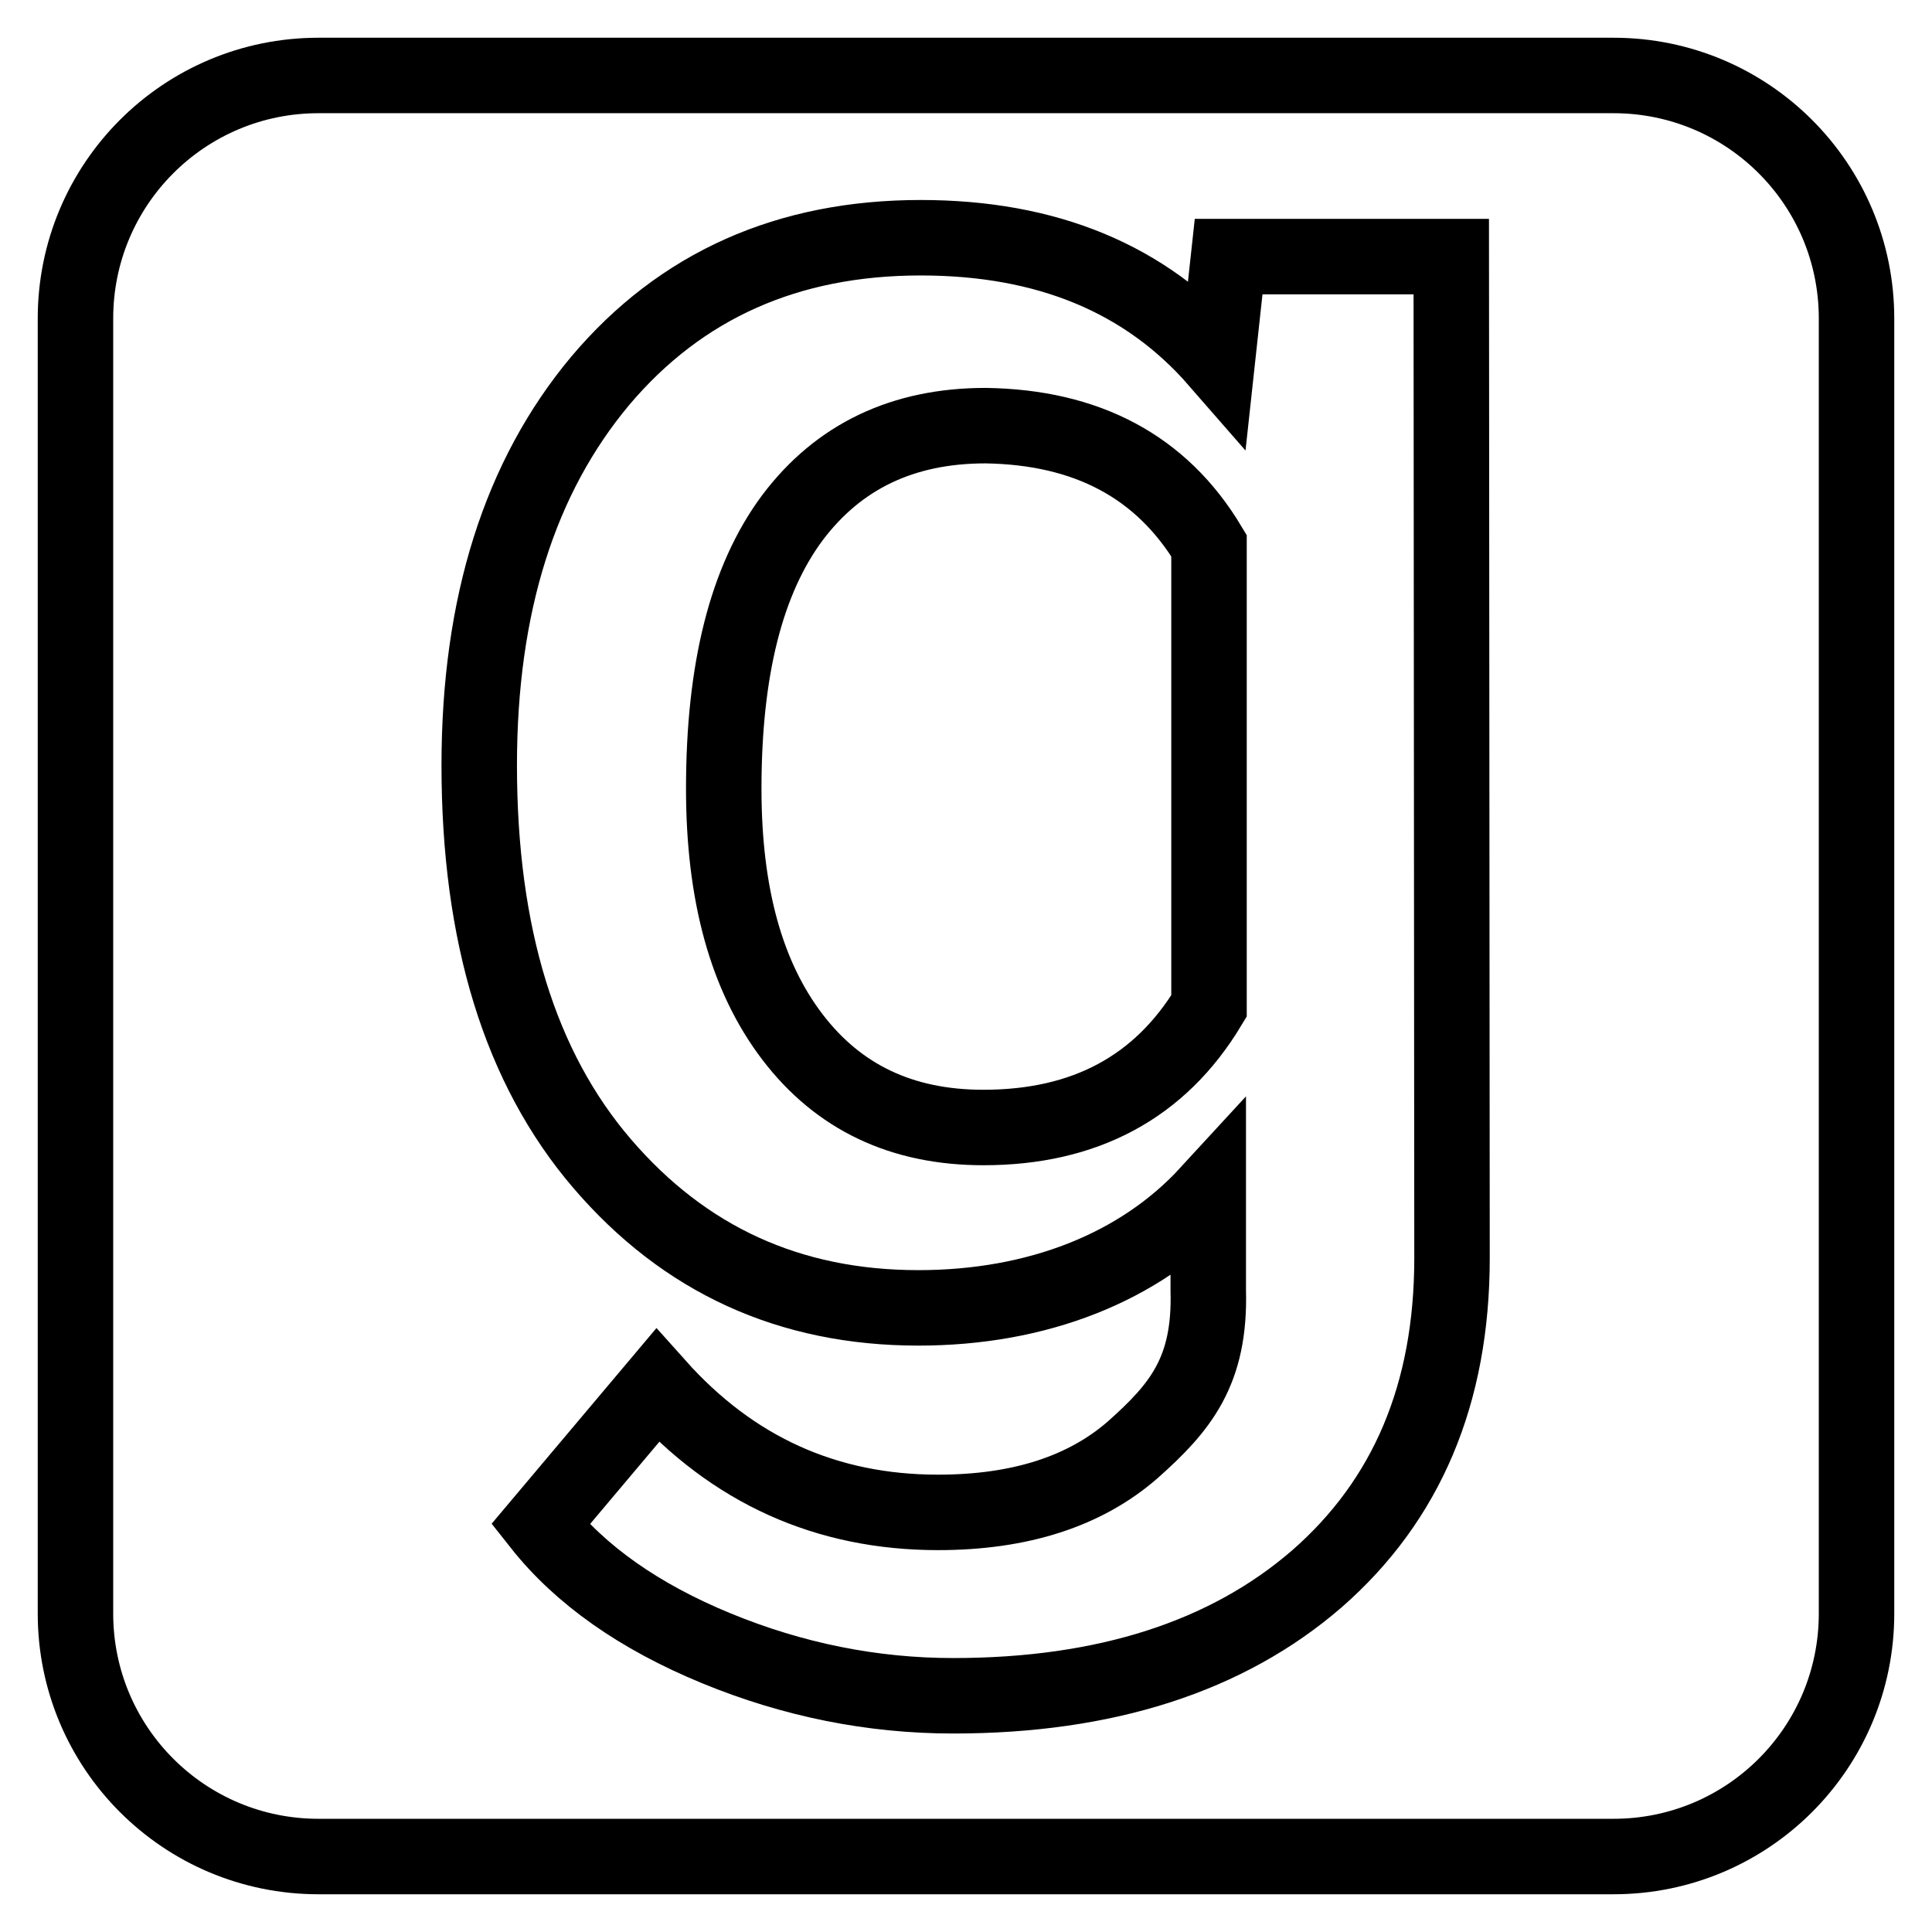
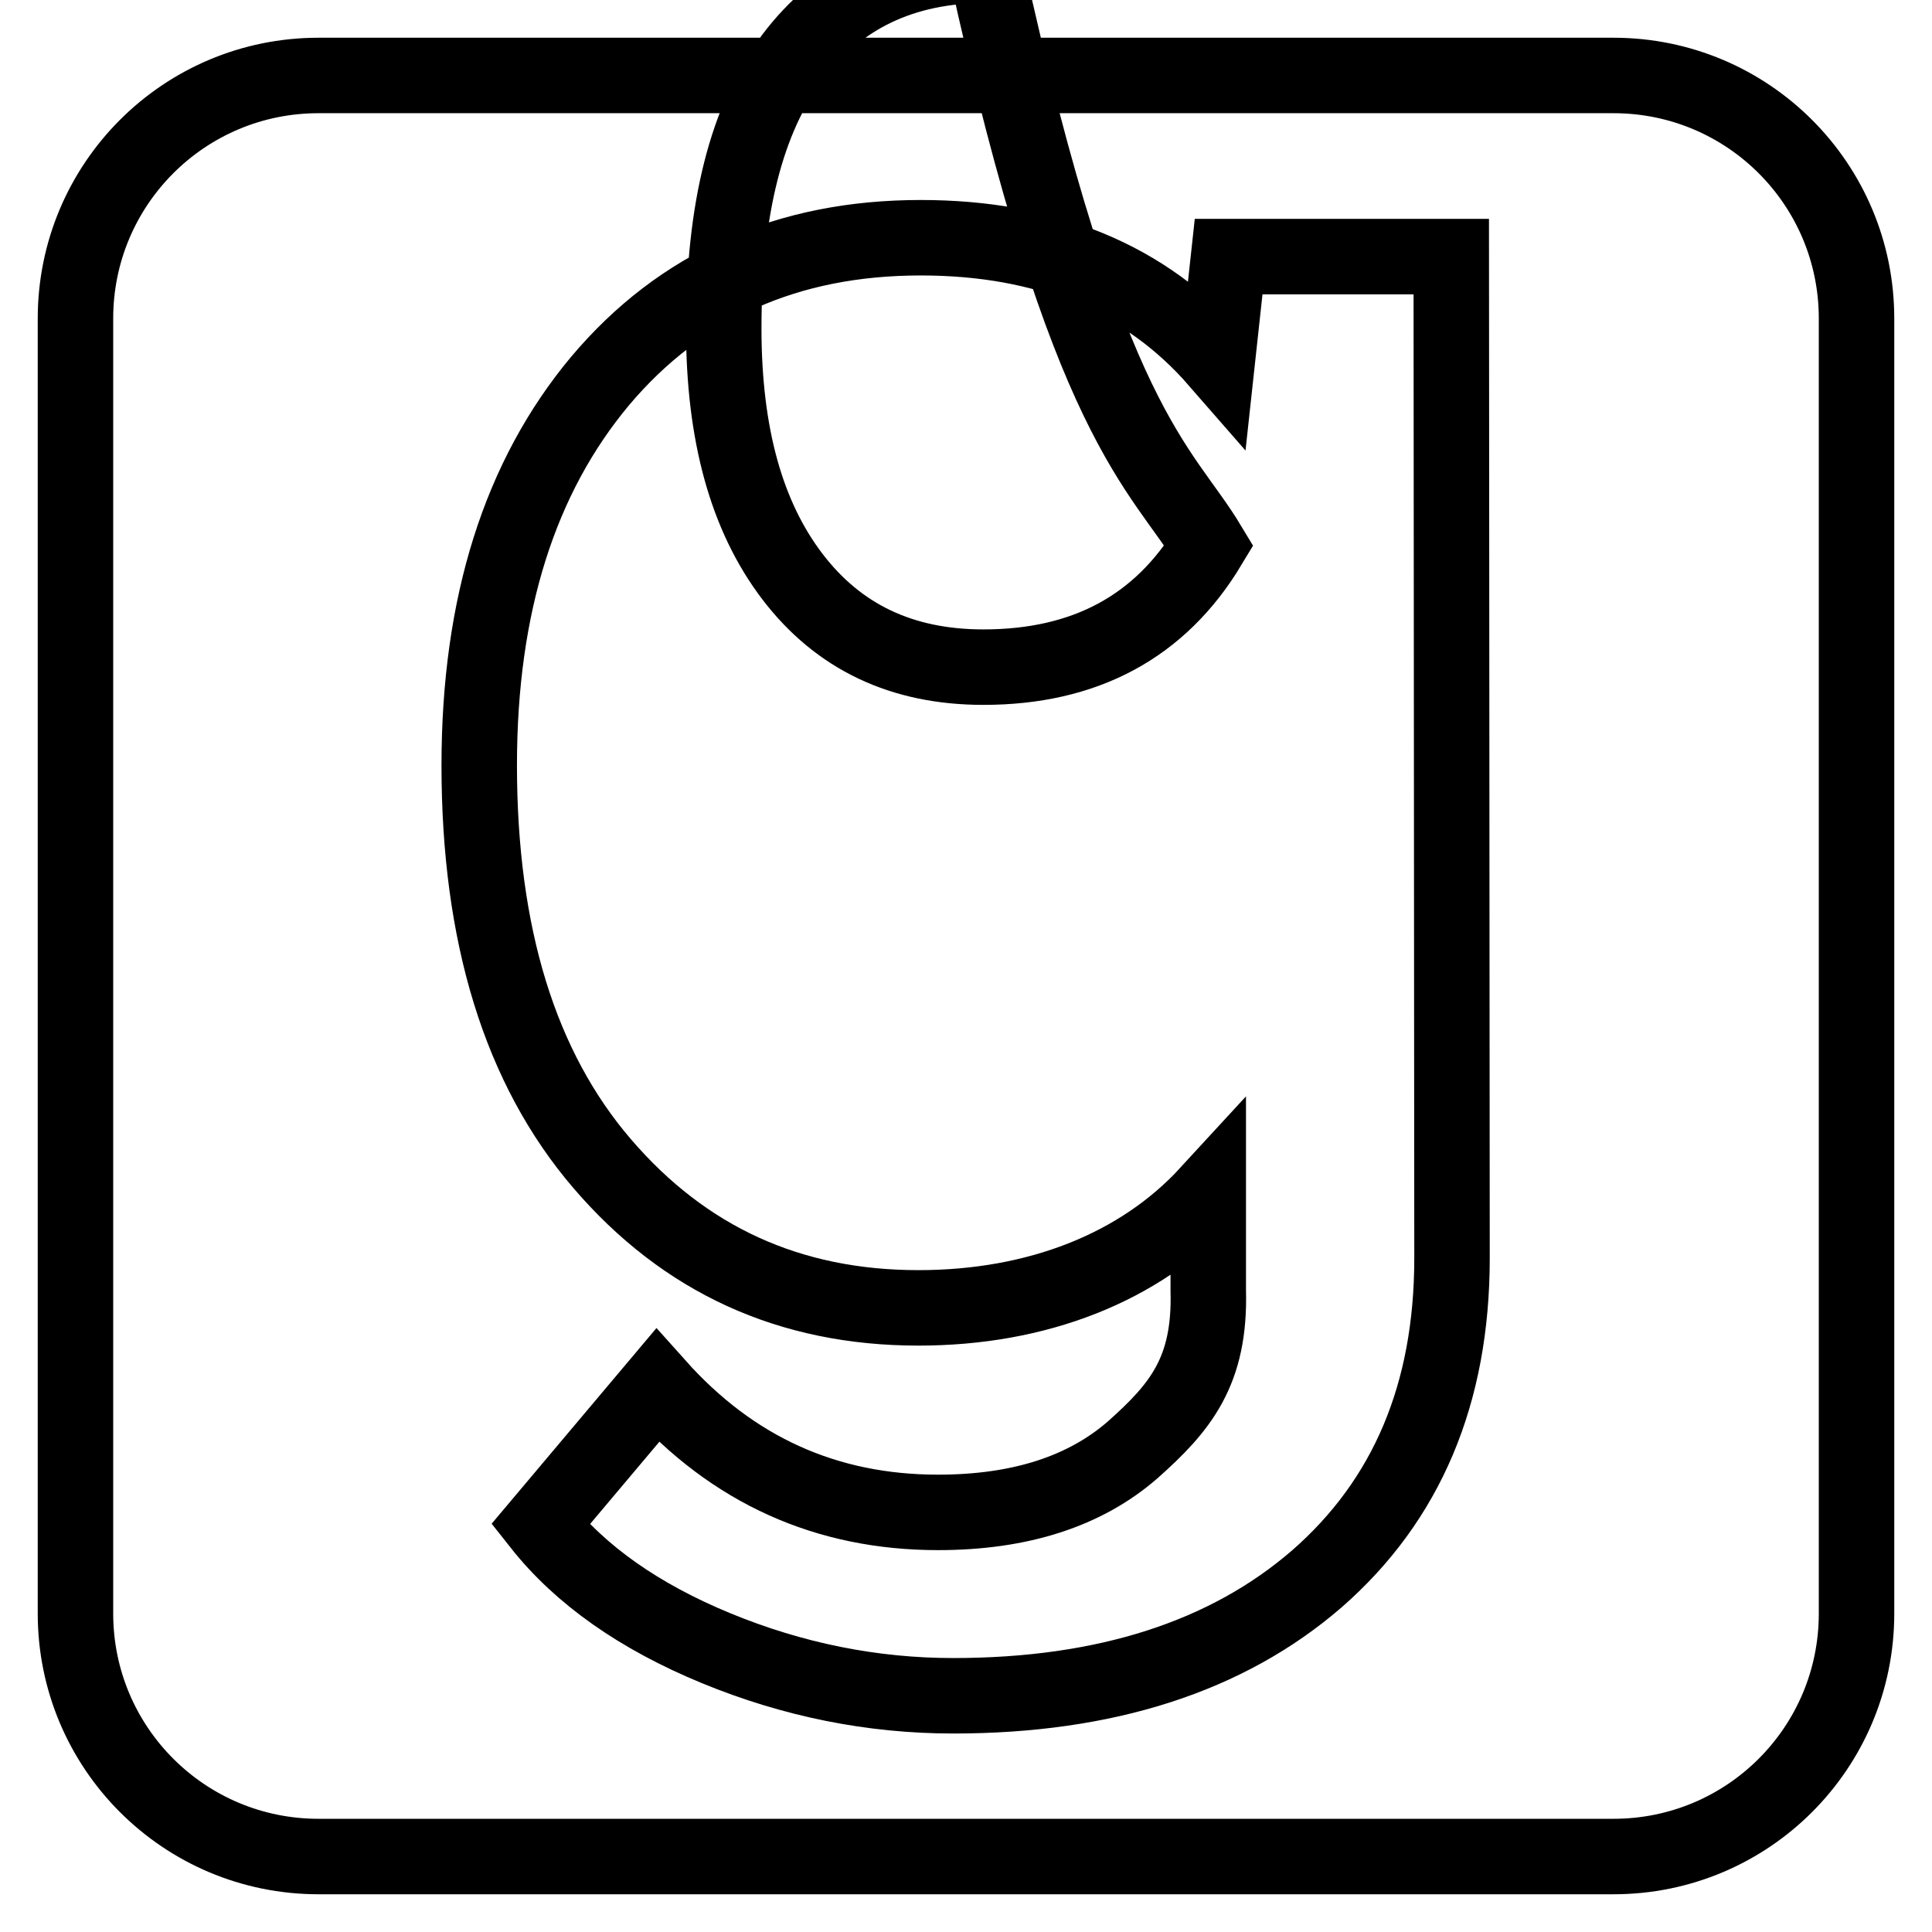
<svg xmlns="http://www.w3.org/2000/svg" version="1.1" x="0px" y="0px" viewBox="0 0 256 256" enable-background="new 0 0 256 256" xml:space="preserve">
  <g>
    <g>
-       <path stroke-width="10" fill-opacity="0" stroke="#000000" d="M160.2,72.3v61c-6.5,10.8-16.5,16.1-29.9,16.1c-10.8,0-19.2-4-25.3-12c-6.1-8-9.1-18.9-9.1-32.9c0-15.8,3-27.7,9.1-35.9c6.1-8.1,14.6-12.2,25.6-12.2C144,56.6,153.9,61.8,160.2,72.3z M246,42.2v171.6c0,17.8-14.4,32.2-32.2,32.2H42.2C24.4,246,10,231.6,10,213.8V42.2C10,24.4,24.4,10,42.2,10h171.6C231.6,10,246,24.4,246,42.2z M192.3,34h-29.5l-1.5,13.8c-9.5-10.9-22.6-16.3-39.3-16.3c-17.6,0-31.8,6.3-42.5,19c-10.6,12.7-16,29.6-16,50.9c0,22.5,5.4,40.1,16.3,52.8s24.8,19.1,41.9,19.1c15.7,0,29.3-5.3,38.4-15.2v12.9c0.3,10.7-3.7,15.5-10,21.1c-6.3,5.5-14.9,8.3-25.8,8.3c-14.8,0-27.2-5.6-37.2-16.8l-15.5,18.4c5.3,6.7,13.1,12.2,23.3,16.4c10.2,4.2,20.7,6.3,31.4,6.3c20.2,0,36.3-5.2,48.2-15.5c11.9-10.4,17.9-24.5,17.9-42.5L192.3,34L192.3,34z" />
+       <path stroke-width="10" fill-opacity="0" stroke="#000000" d="M160.2,72.3c-6.5,10.8-16.5,16.1-29.9,16.1c-10.8,0-19.2-4-25.3-12c-6.1-8-9.1-18.9-9.1-32.9c0-15.8,3-27.7,9.1-35.9c6.1-8.1,14.6-12.2,25.6-12.2C144,56.6,153.9,61.8,160.2,72.3z M246,42.2v171.6c0,17.8-14.4,32.2-32.2,32.2H42.2C24.4,246,10,231.6,10,213.8V42.2C10,24.4,24.4,10,42.2,10h171.6C231.6,10,246,24.4,246,42.2z M192.3,34h-29.5l-1.5,13.8c-9.5-10.9-22.6-16.3-39.3-16.3c-17.6,0-31.8,6.3-42.5,19c-10.6,12.7-16,29.6-16,50.9c0,22.5,5.4,40.1,16.3,52.8s24.8,19.1,41.9,19.1c15.7,0,29.3-5.3,38.4-15.2v12.9c0.3,10.7-3.7,15.5-10,21.1c-6.3,5.5-14.9,8.3-25.8,8.3c-14.8,0-27.2-5.6-37.2-16.8l-15.5,18.4c5.3,6.7,13.1,12.2,23.3,16.4c10.2,4.2,20.7,6.3,31.4,6.3c20.2,0,36.3-5.2,48.2-15.5c11.9-10.4,17.9-24.5,17.9-42.5L192.3,34L192.3,34z" />
    </g>
  </g>
</svg>